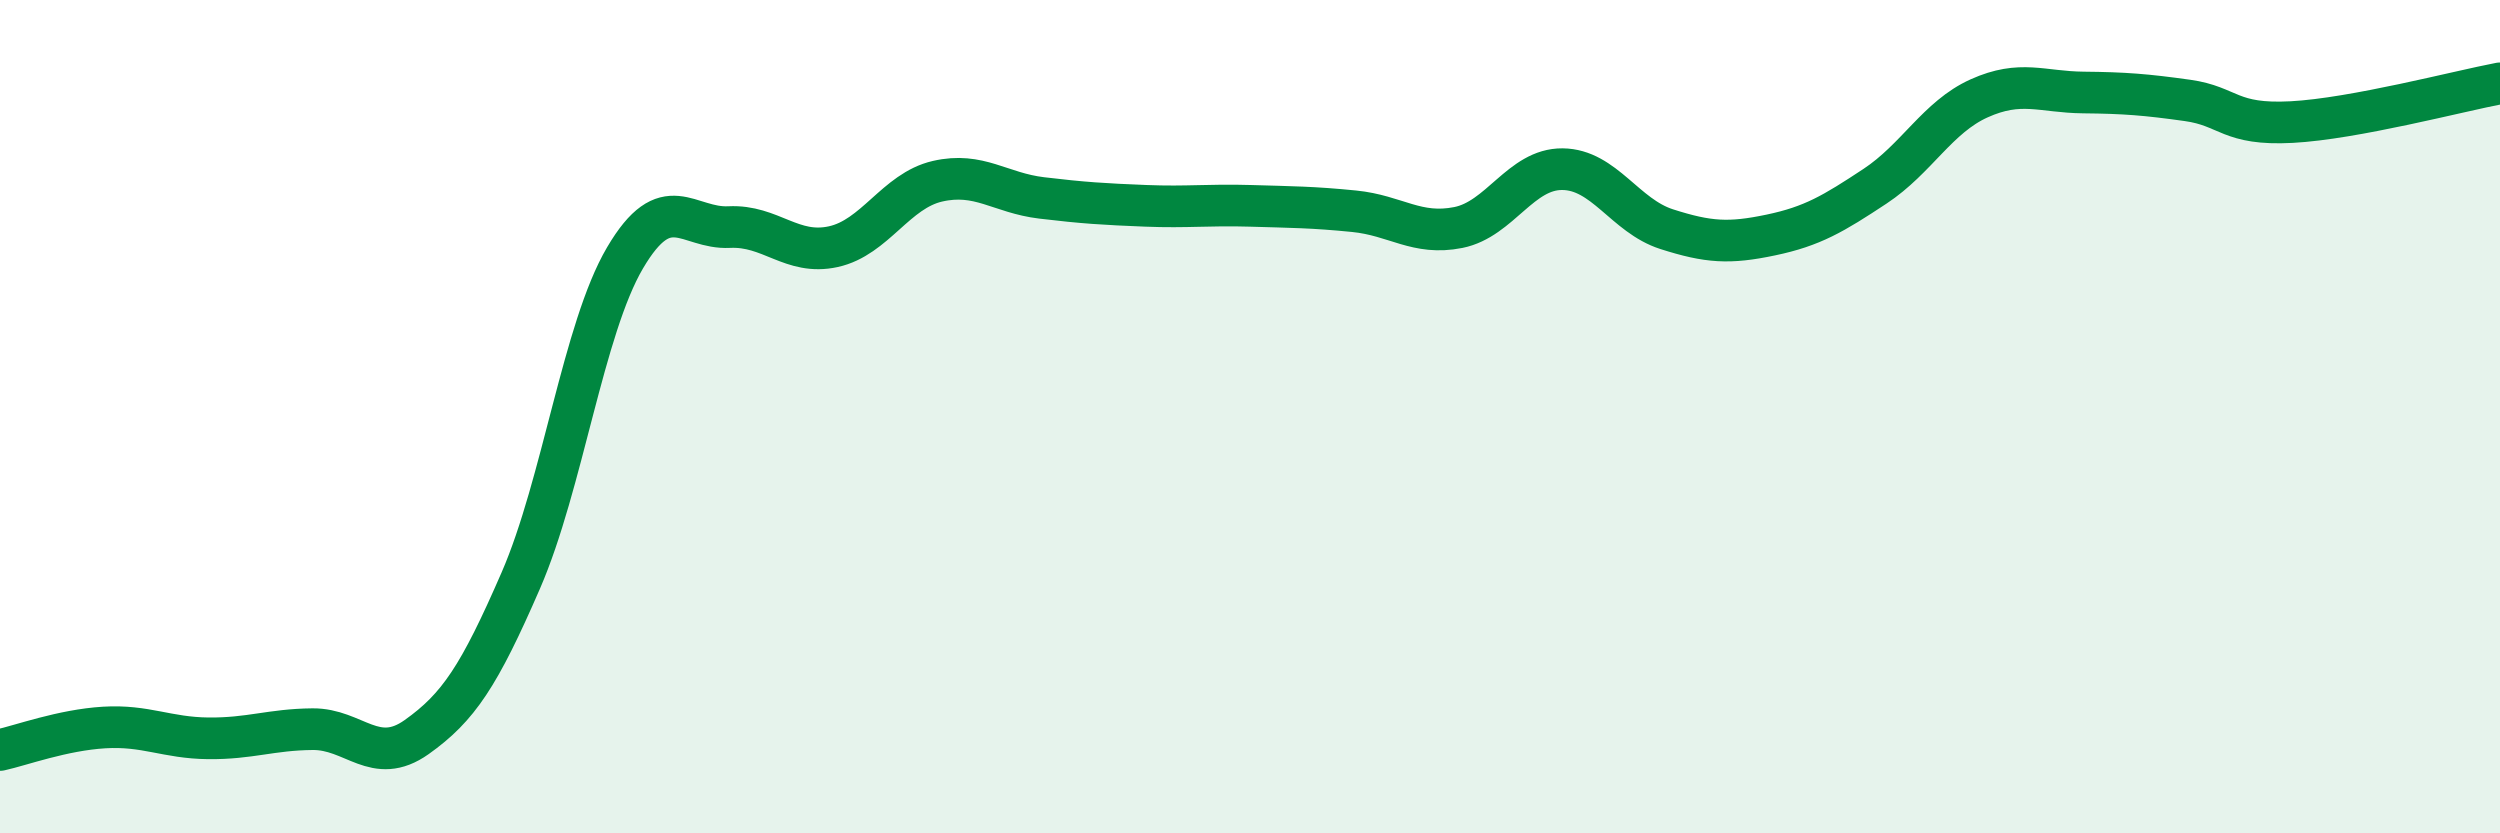
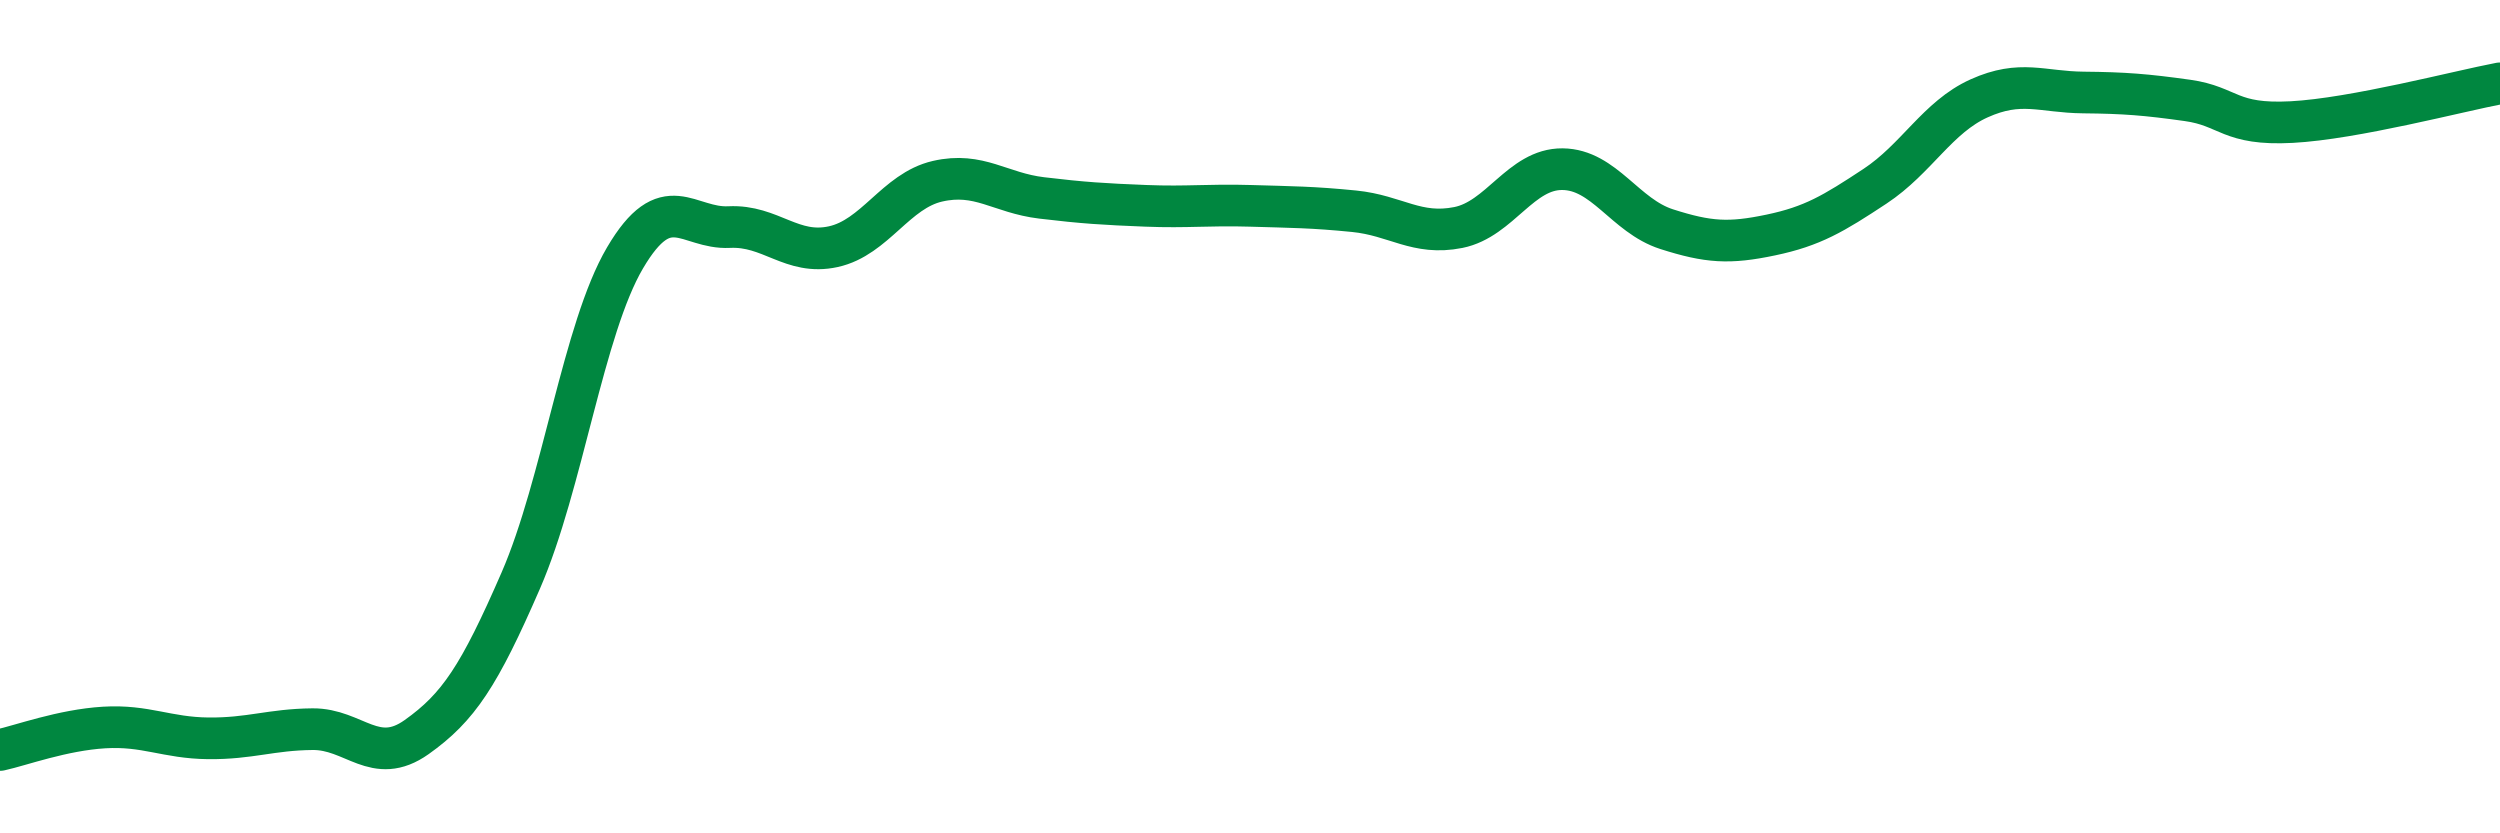
<svg xmlns="http://www.w3.org/2000/svg" width="60" height="20" viewBox="0 0 60 20">
-   <path d="M 0,18 C 0.5,17.89 1.5,17.52 2.5,17.46 C 3.5,17.4 4,17.71 5,17.72 C 6,17.73 6.5,17.51 7.5,17.5 C 8.5,17.49 9,18.4 10,17.69 C 11,16.98 11.5,16.23 12.5,13.93 C 13.5,11.63 14,7.89 15,6.19 C 16,4.49 16.5,5.5 17.5,5.45 C 18.5,5.4 19,6.14 20,5.92 C 21,5.7 21.5,4.58 22.5,4.35 C 23.5,4.12 24,4.63 25,4.75 C 26,4.87 26.5,4.9 27.5,4.94 C 28.5,4.98 29,4.91 30,4.94 C 31,4.97 31.5,4.97 32.5,5.07 C 33.5,5.17 34,5.66 35,5.46 C 36,5.26 36.5,4.05 37.5,4.06 C 38.5,4.07 39,5.18 40,5.5 C 41,5.82 41.5,5.85 42.5,5.64 C 43.5,5.43 44,5.13 45,4.47 C 46,3.81 46.5,2.81 47.5,2.36 C 48.5,1.91 49,2.21 50,2.22 C 51,2.23 51.5,2.27 52.5,2.41 C 53.5,2.55 53.5,3.01 55,2.93 C 56.5,2.85 59,2.19 60,2L60 20L0 20Z" fill="#008740" opacity="0.1" stroke-linecap="round" stroke-linejoin="round" />
  <path d="M 0,18 C 0.5,17.89 1.5,17.52 2.5,17.46 C 3.5,17.4 4,17.71 5,17.72 C 6,17.73 6.5,17.51 7.5,17.5 C 8.5,17.49 9,18.4 10,17.69 C 11,16.98 11.5,16.23 12.5,13.93 C 13.5,11.63 14,7.89 15,6.19 C 16,4.49 16.5,5.5 17.5,5.45 C 18.5,5.4 19,6.14 20,5.92 C 21,5.7 21.5,4.58 22.5,4.35 C 23.5,4.12 24,4.63 25,4.75 C 26,4.87 26.5,4.9 27.5,4.94 C 28.5,4.98 29,4.91 30,4.94 C 31,4.97 31.5,4.97 32.5,5.07 C 33.5,5.17 34,5.66 35,5.46 C 36,5.26 36.5,4.05 37.5,4.06 C 38.5,4.07 39,5.18 40,5.5 C 41,5.82 41.5,5.85 42.5,5.64 C 43.5,5.43 44,5.13 45,4.47 C 46,3.81 46.5,2.81 47.5,2.36 C 48.5,1.91 49,2.21 50,2.22 C 51,2.23 51.5,2.27 52.5,2.41 C 53.5,2.55 53.5,3.01 55,2.93 C 56.5,2.85 59,2.19 60,2" stroke="#008740" stroke-width="1" fill="none" stroke-linecap="round" stroke-linejoin="round" />
</svg>